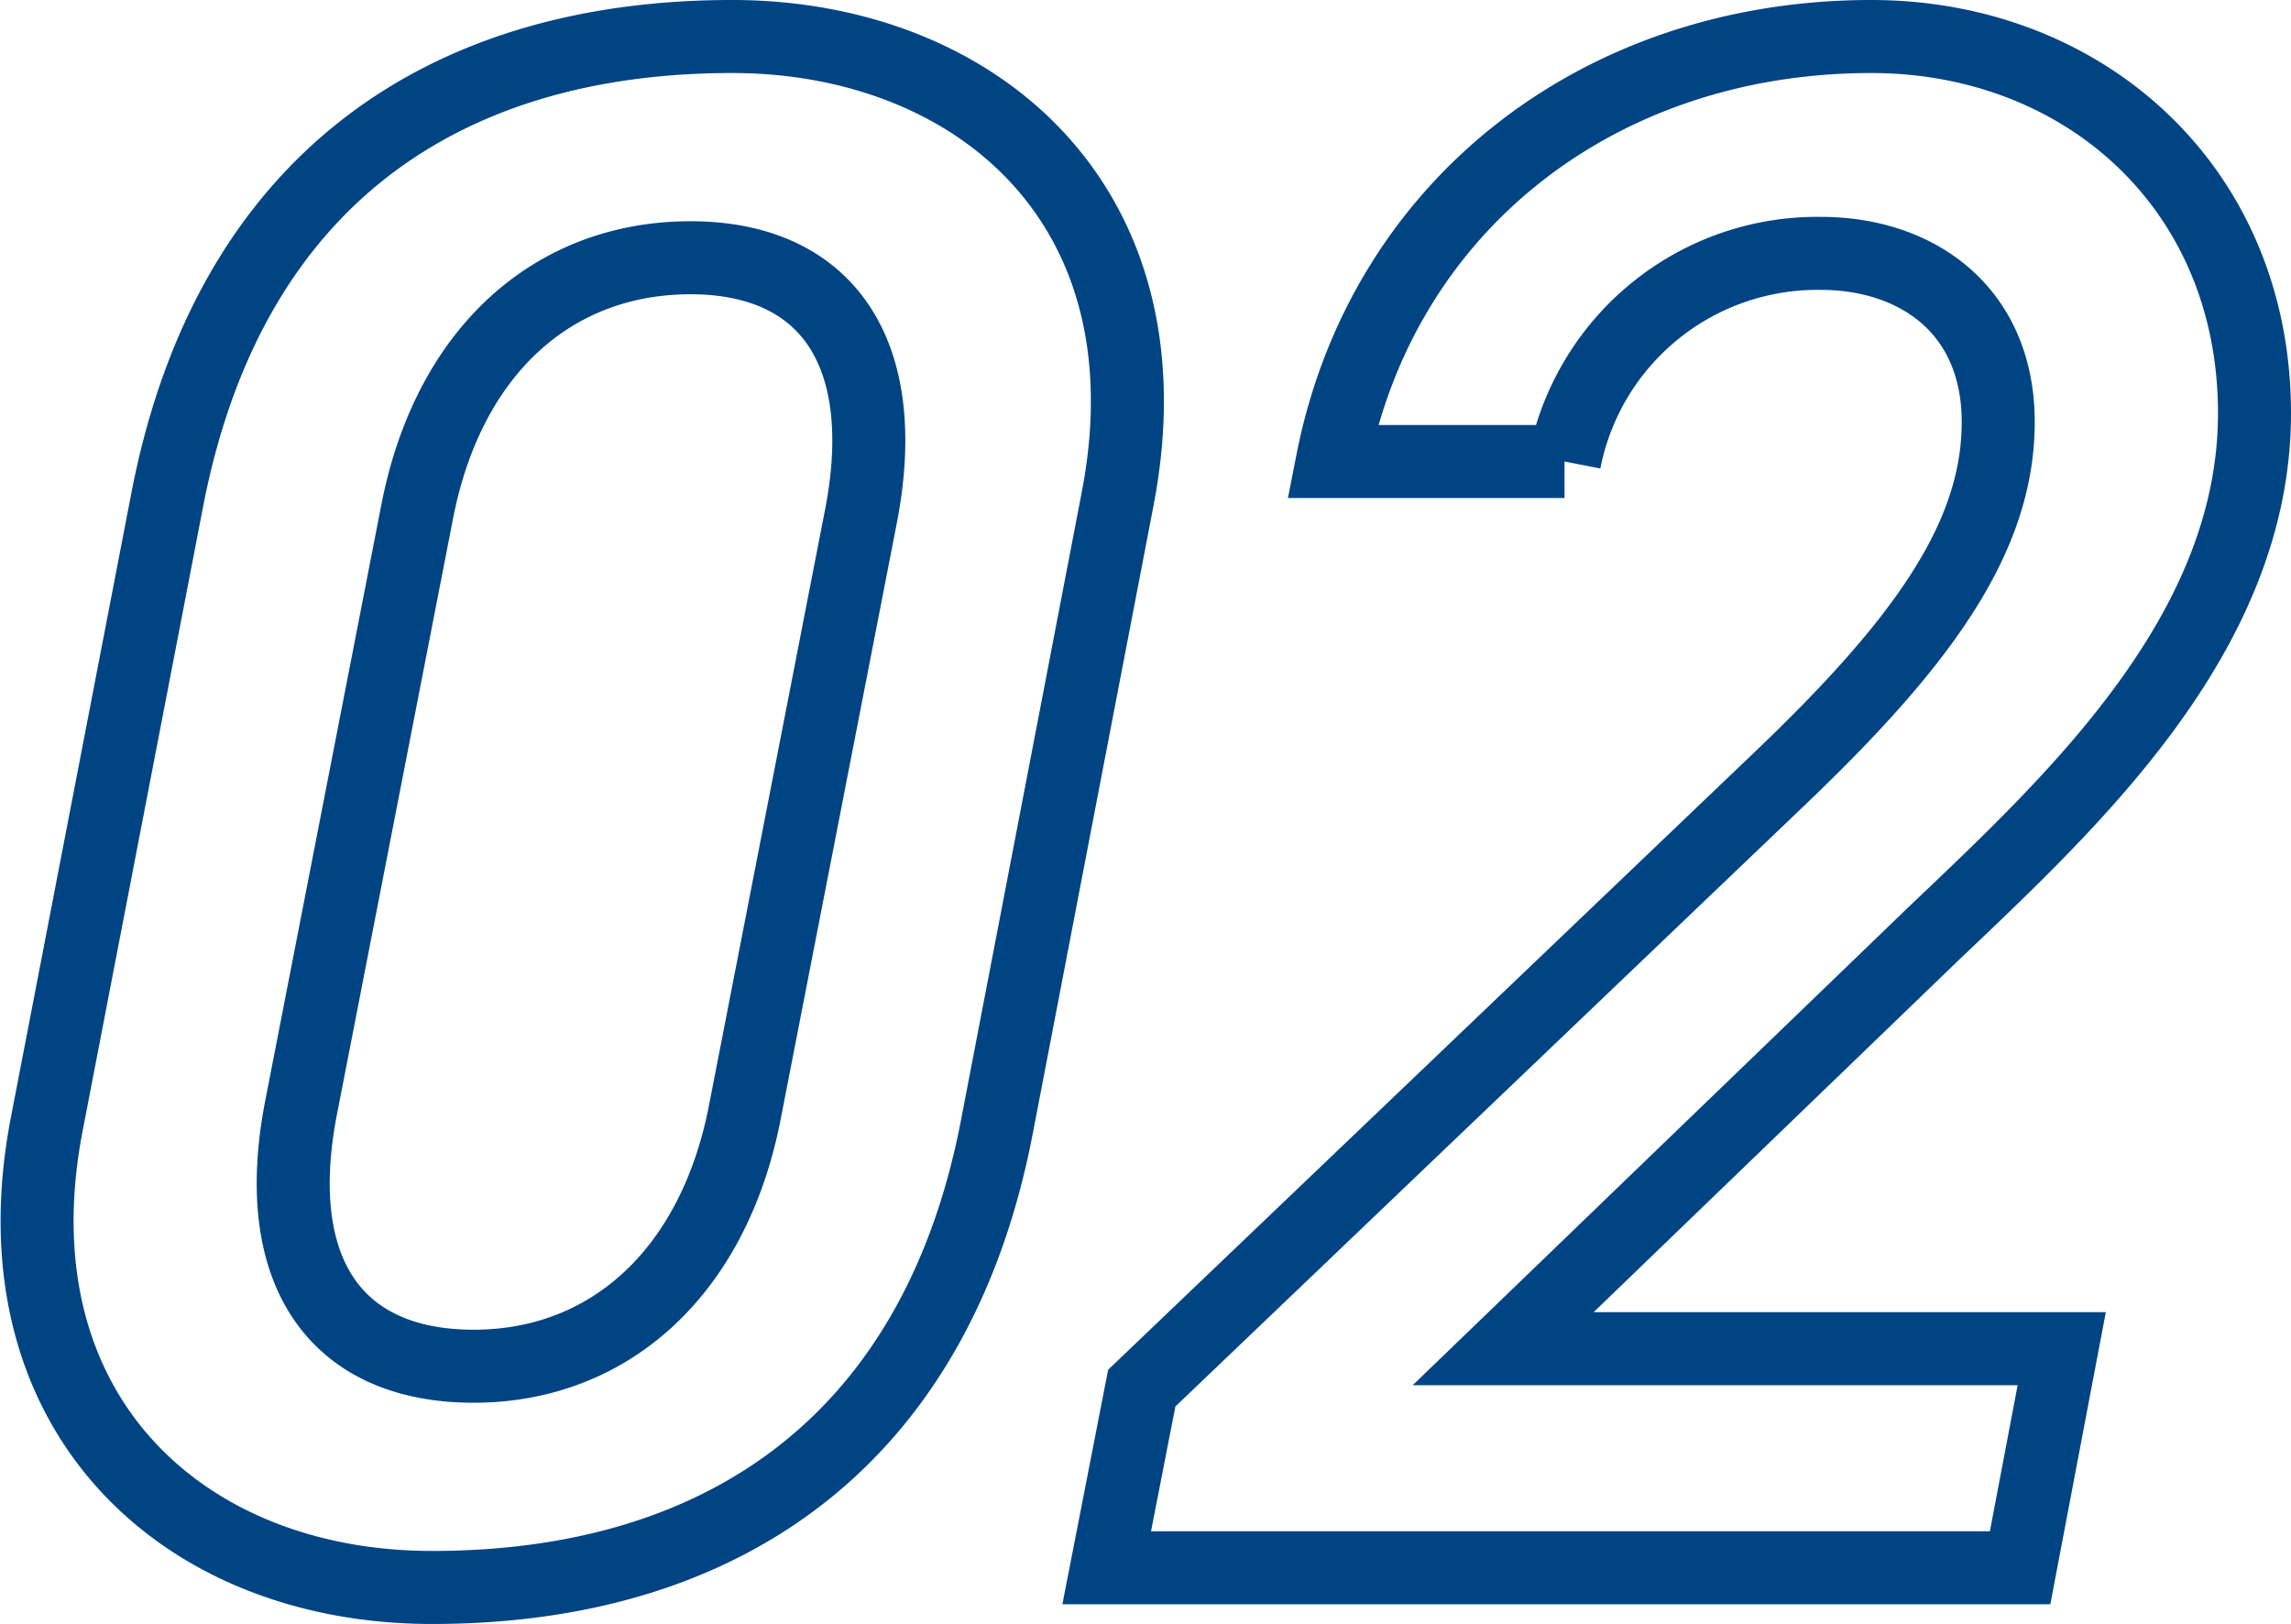
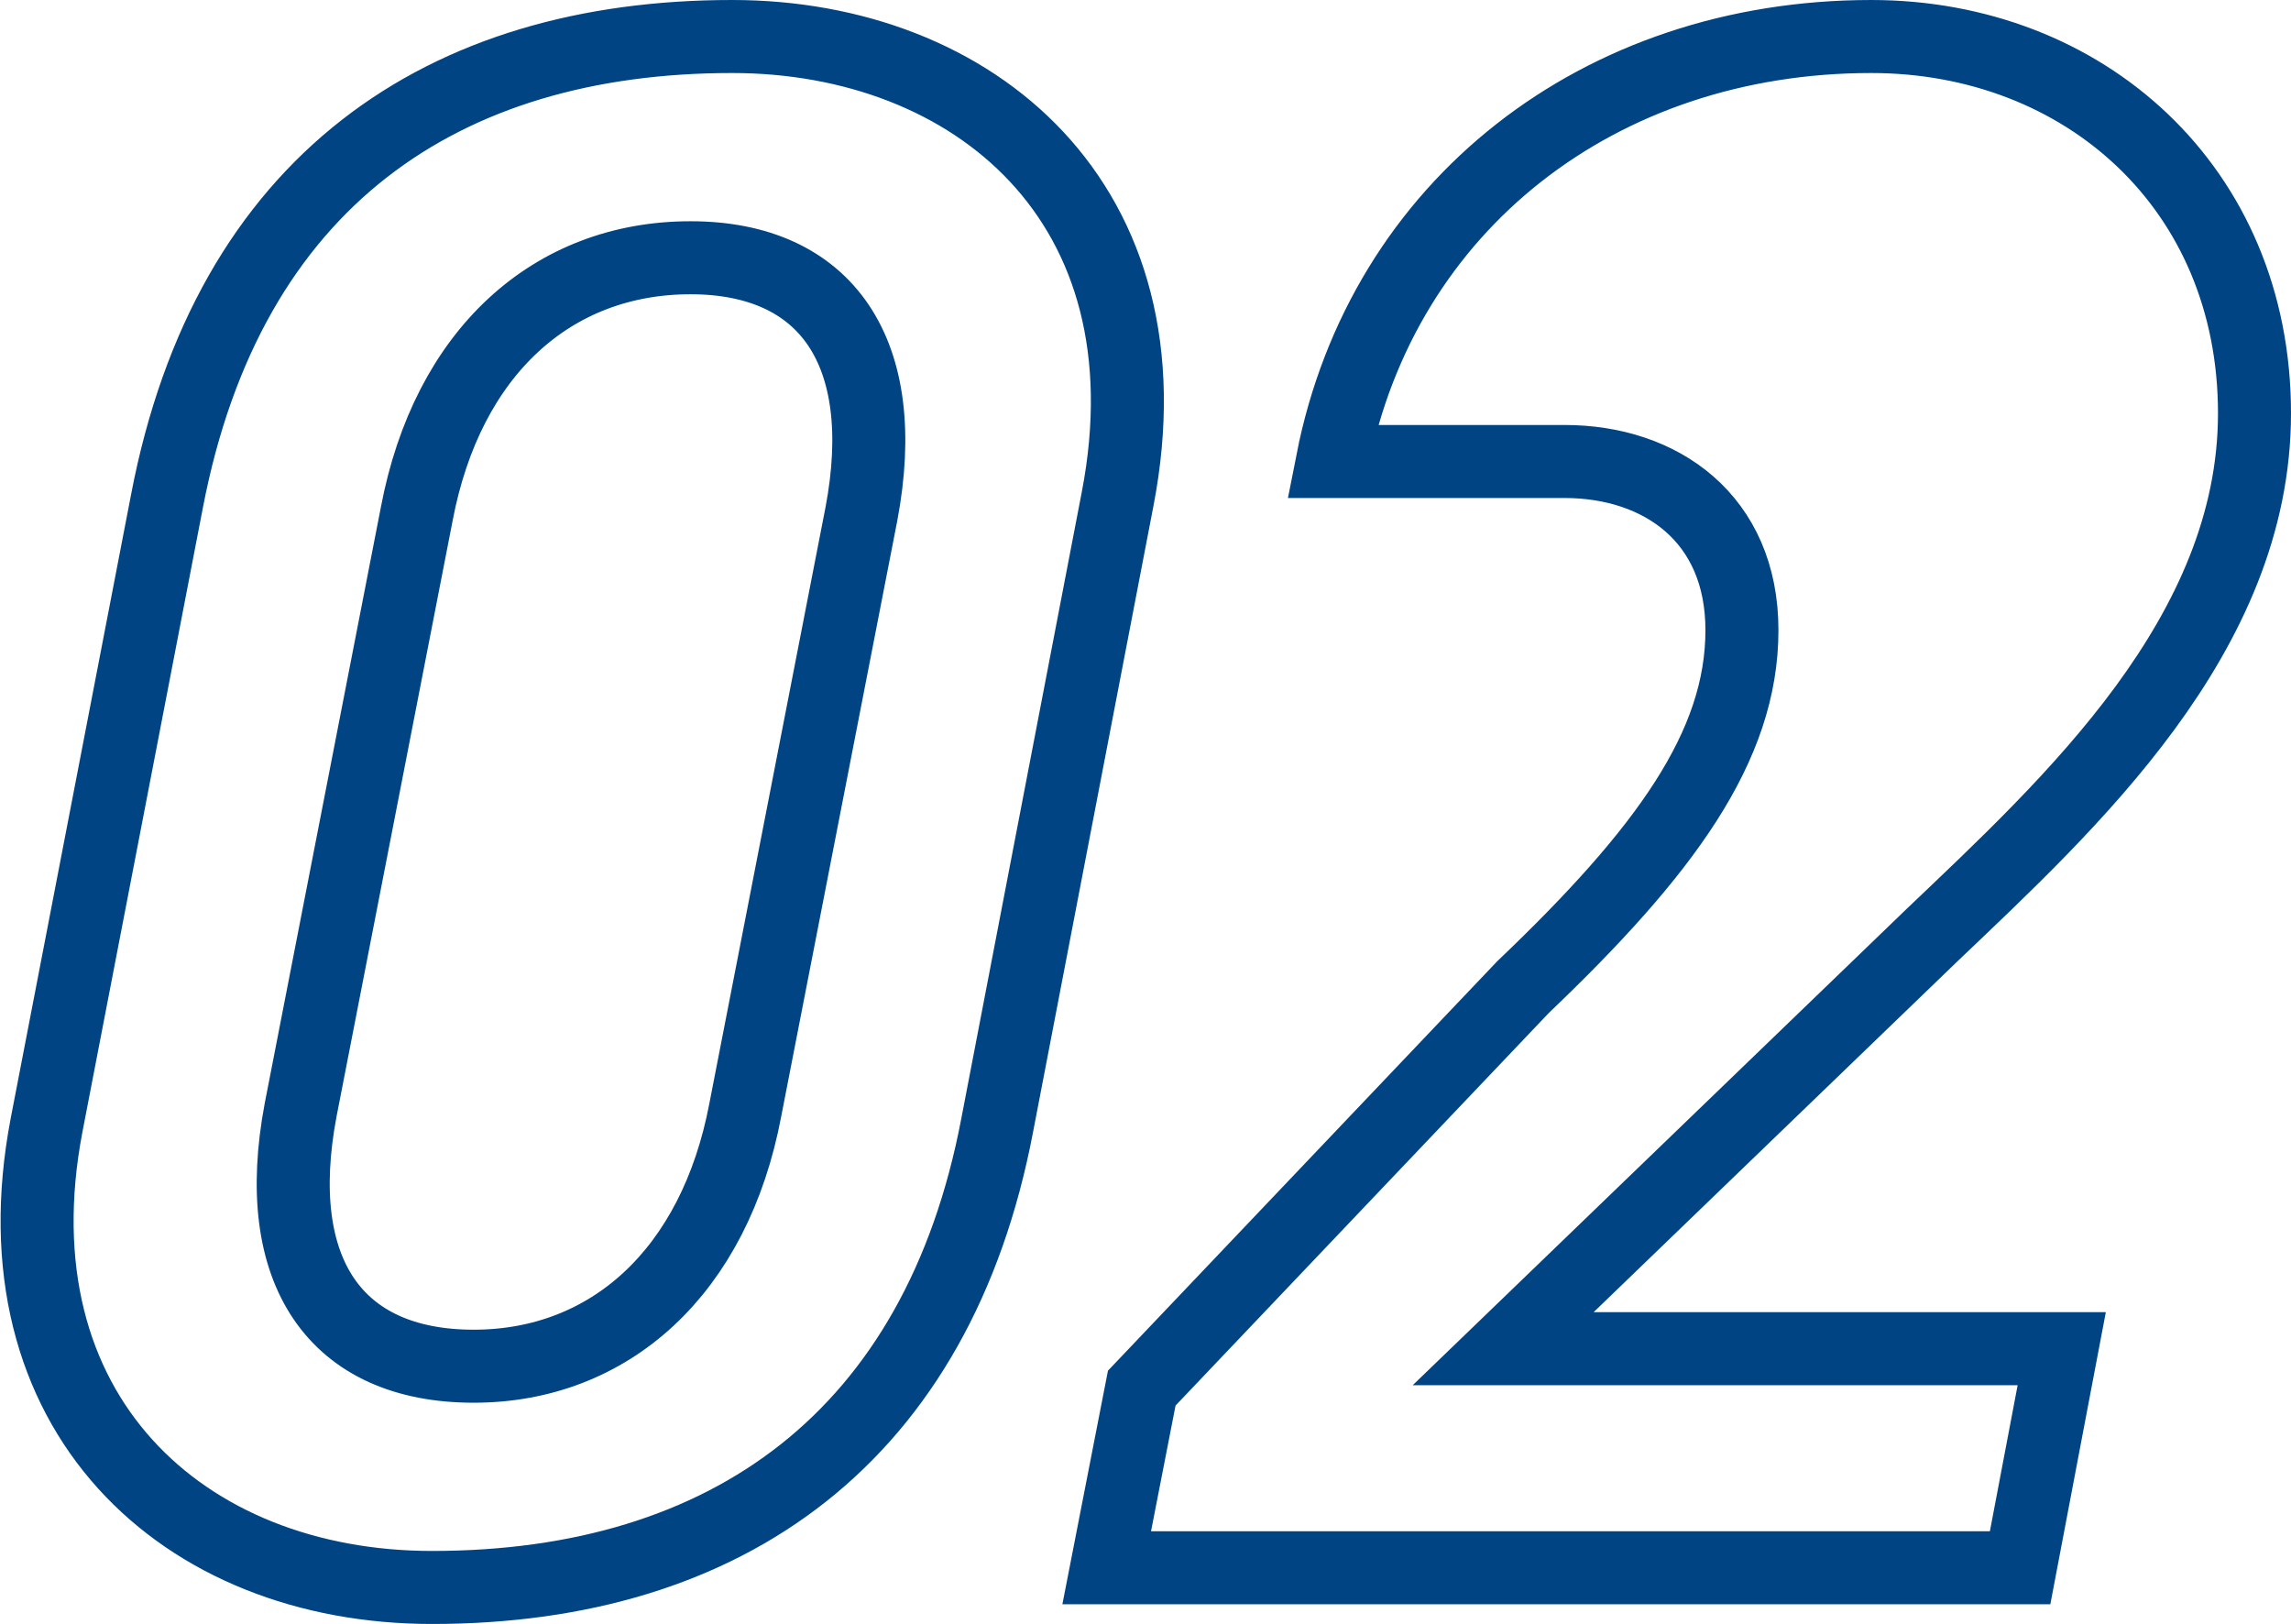
<svg xmlns="http://www.w3.org/2000/svg" width="62.755" height="44.48" viewBox="0 0 62.755 44.48">
-   <path id="パス_8098" data-name="パス 8098" d="M34.32-29.28c1.56-8.1-3.96-12.66-10.56-12.66-7.92,0-13.8,3.96-15.48,12.72l-3.3,17.1C3.48-4.26,8.7.54,15.54.54c8.1,0,13.86-4.14,15.48-12.66Zm-7.02.42L24.12-12.54c-.84,4.44-3.72,7.02-7.44,7.02-3.78,0-5.58-2.58-4.74-7.02l3.18-16.32c.84-4.44,3.72-7.02,7.5-7.02C26.34-35.88,28.14-33.3,27.3-28.86ZM60.18-6H44.88L56.64-17.34c3.78-3.6,8.82-8.22,8.82-14.28,0-6.18-4.68-10.32-10.5-10.32-7.44,0-13.38,4.62-14.76,11.64h6.36A7.056,7.056,0,0,1,53.58-36c2.64,0,4.86,1.56,4.86,4.62,0,3.18-2.1,6.06-6,9.78L34.98-4.92,34.02,0H59.04Z" transform="translate(-3.705 42.94)" fill="none" stroke="#004484" stroke-width="2" />
+   <path id="パス_8098" data-name="パス 8098" d="M34.32-29.28c1.56-8.1-3.96-12.66-10.56-12.66-7.92,0-13.8,3.96-15.48,12.72l-3.3,17.1C3.48-4.26,8.7.54,15.54.54c8.1,0,13.86-4.14,15.48-12.66Zm-7.02.42L24.12-12.54c-.84,4.44-3.72,7.02-7.44,7.02-3.78,0-5.58-2.58-4.74-7.02l3.18-16.32c.84-4.44,3.72-7.02,7.5-7.02C26.34-35.88,28.14-33.3,27.3-28.86ZM60.18-6H44.88L56.64-17.34c3.78-3.6,8.82-8.22,8.82-14.28,0-6.18-4.68-10.32-10.5-10.32-7.44,0-13.38,4.62-14.76,11.64h6.36c2.64,0,4.86,1.56,4.86,4.62,0,3.18-2.1,6.06-6,9.78L34.98-4.92,34.02,0H59.04Z" transform="translate(-3.705 42.94)" fill="none" stroke="#004484" stroke-width="2" />
</svg>